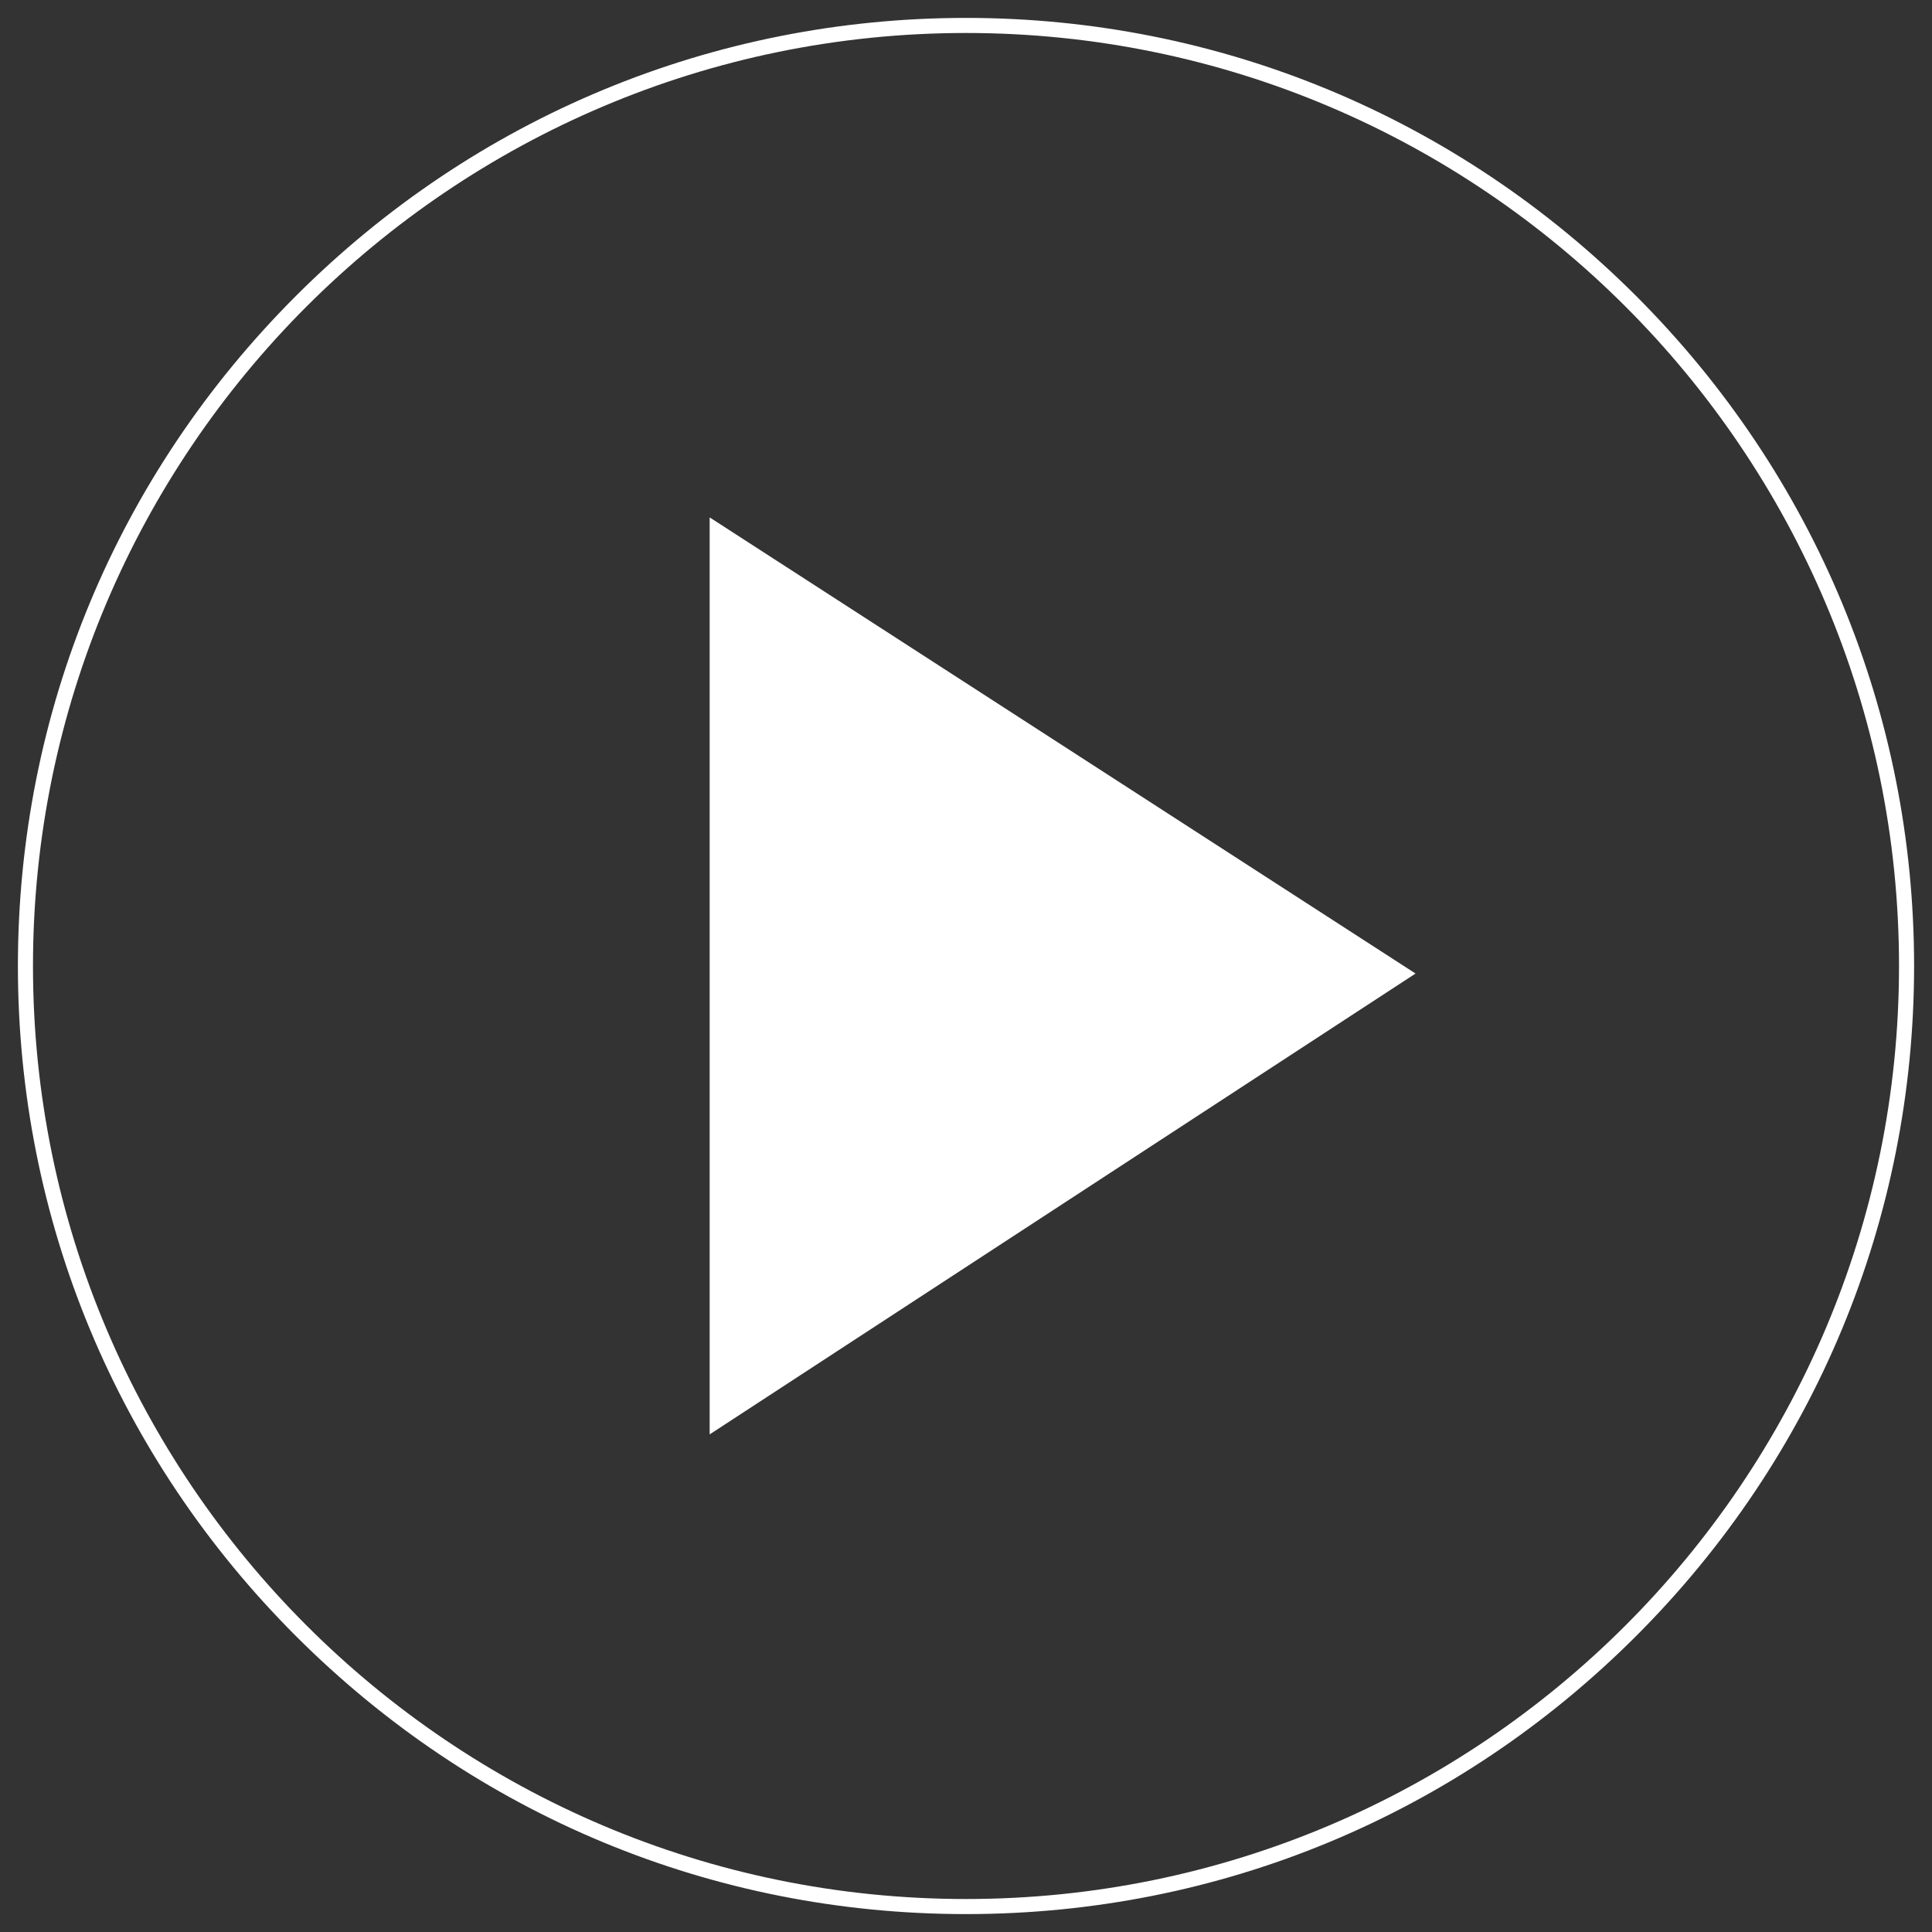
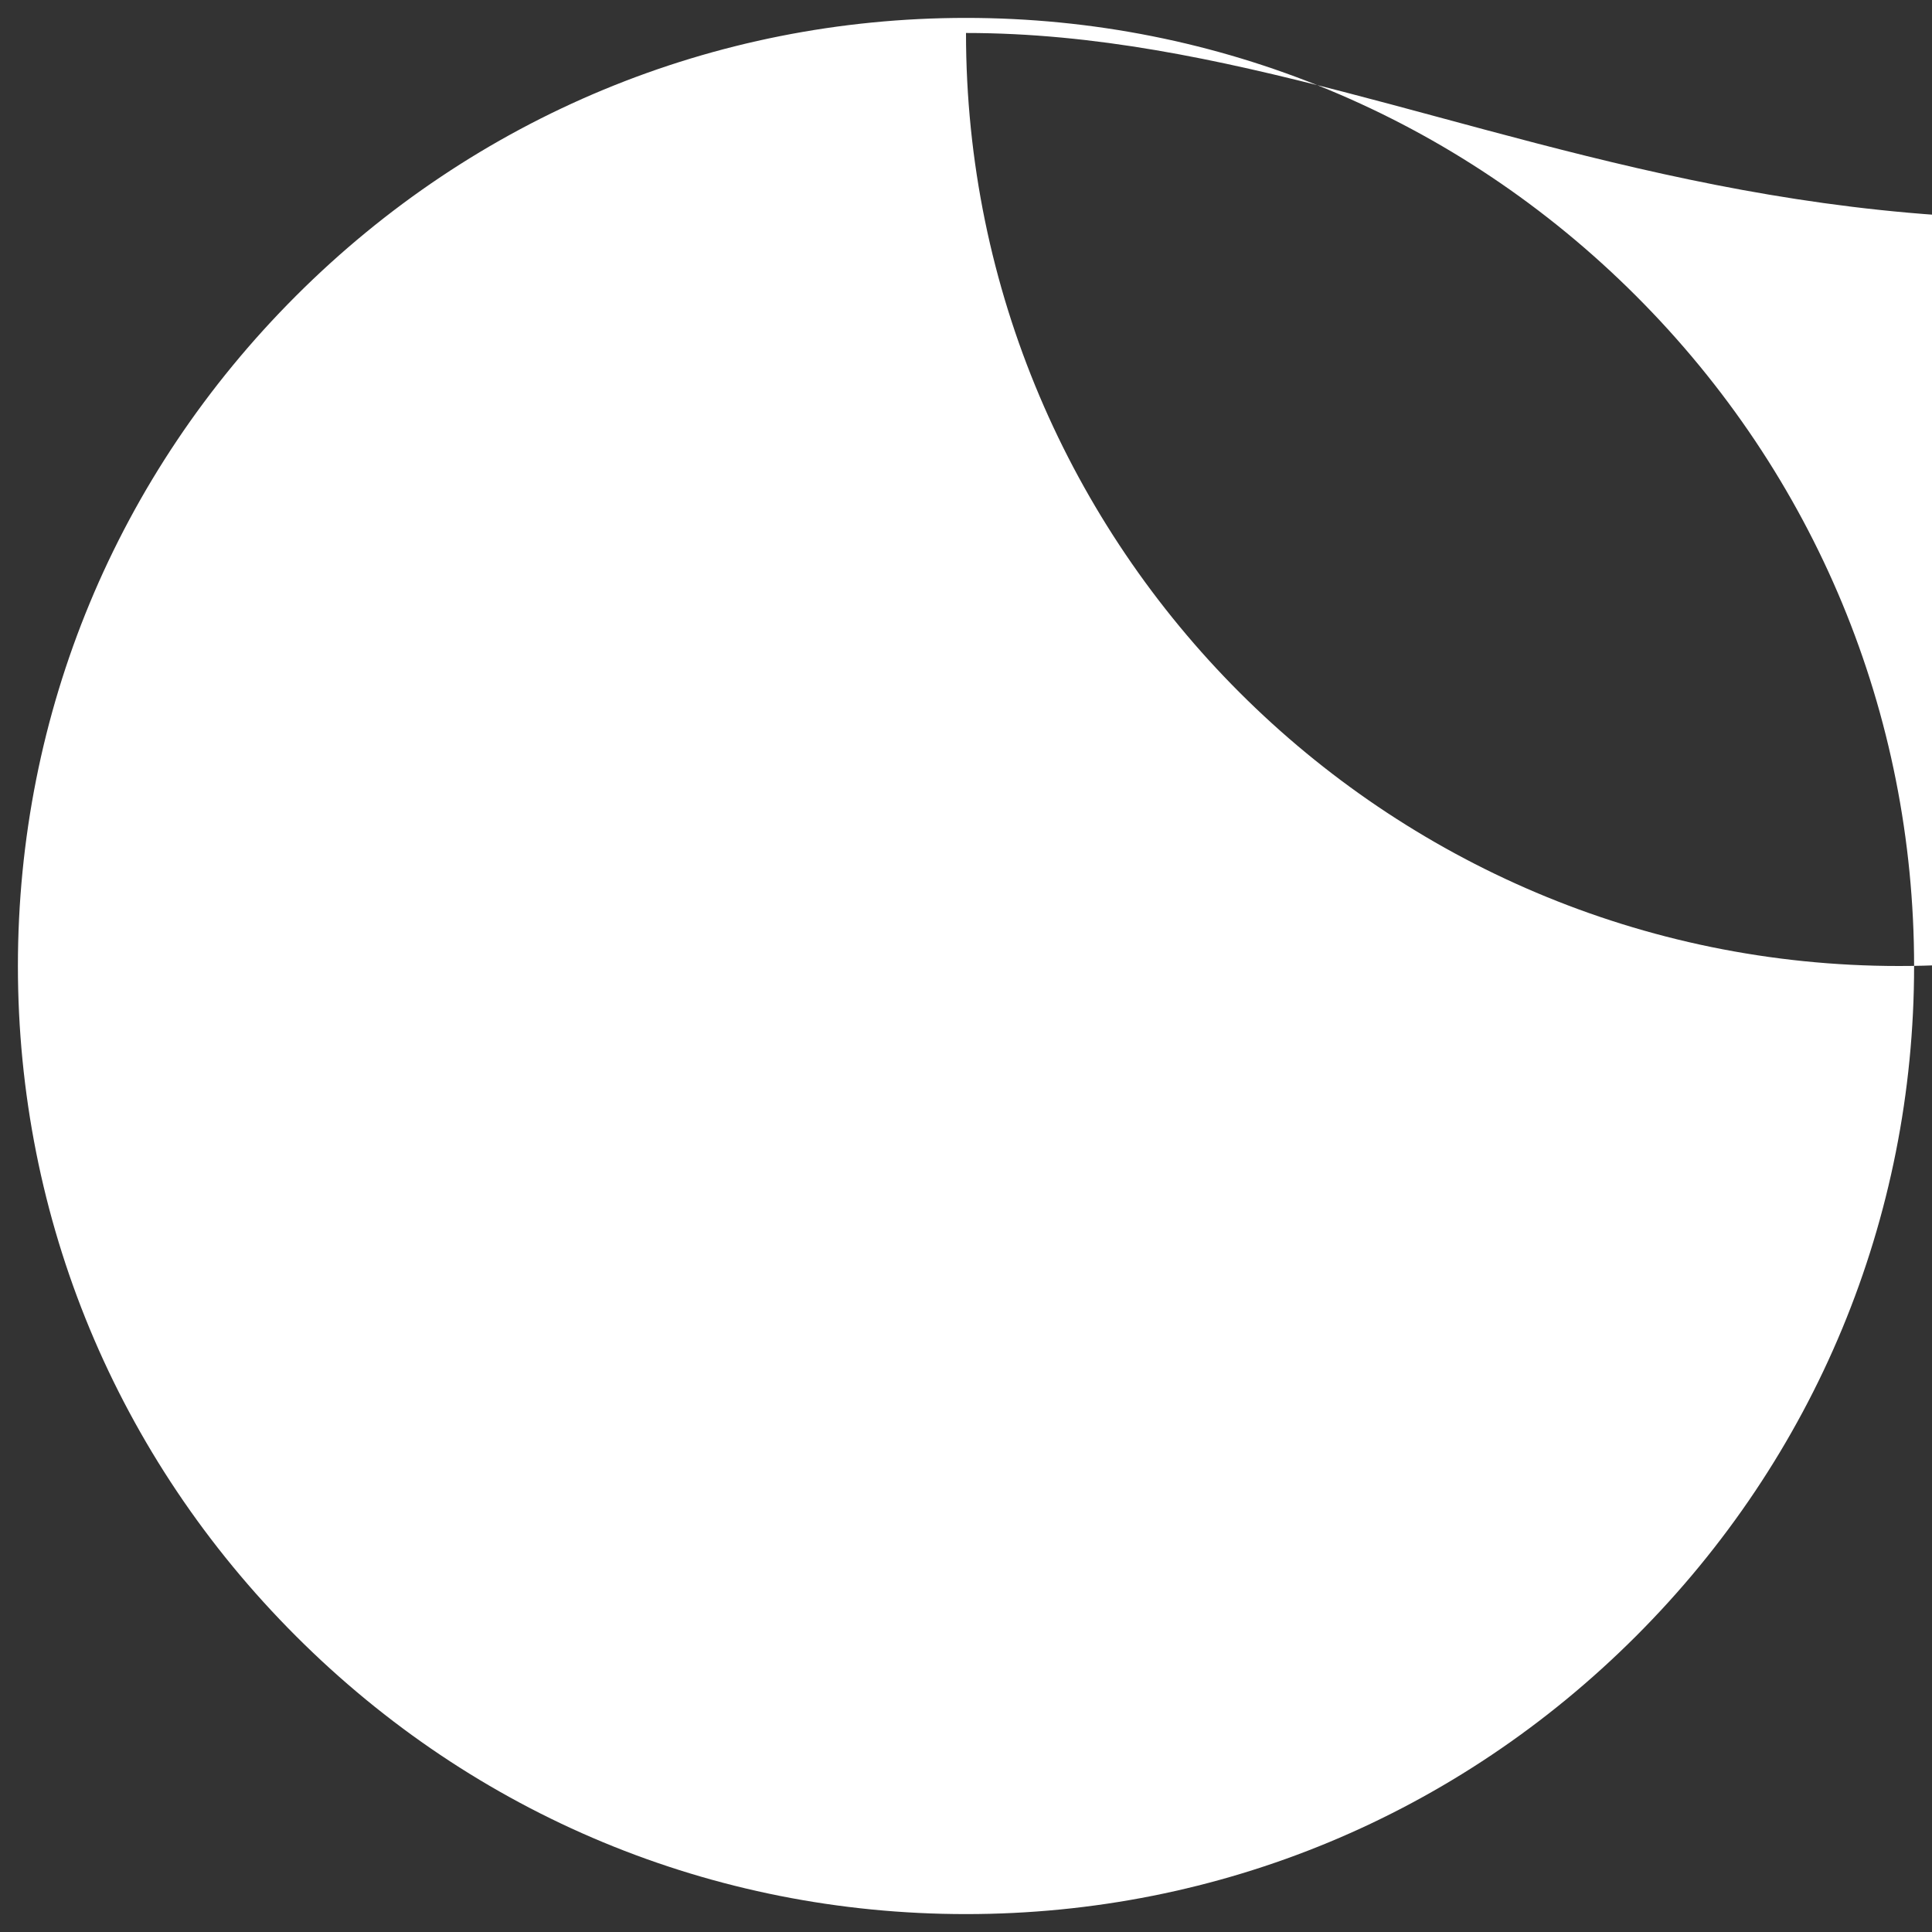
<svg xmlns="http://www.w3.org/2000/svg" version="1.1" id="Layer_1" x="0px" y="0px" viewBox="0 0 205 205" style="enable-background:new 0 0 205 205;" xml:space="preserve">
  <rect x="0" y="0" width="205" height="205" fill="#333333" stroke="none" />
  <style type="text/css">
	.st0{fill:none;stroke:#FFFFFF;stroke-width:2;}
	.st1{fill-rule:evenodd;clip-rule:evenodd;fill:#FFFFFF;}
	.st2{fill:#FFFFFF;}
</style>
  <g id="Group-12" transform="translate(-8213 6648)">
    <g id="Group-13">
-       <path id="Oval" class="st0" d="M101.5,203c56.1,0,101.5-45.4,101.5-101.5C203,45.4,157.6,0,101.5,0C45.4,0,0,45.4,0,101.5    C0,157.6,45.4,203,101.5,203z" />
      <path id="Triangle" class="st1" d="M149.5,102l-76,49.7V52.3L149.5,102z" />
    </g>
  </g>
-   <polygon class="st2" points="75.3,152.2 75.3,54.9 150.2,103.3 " />
  <g>
-     <path class="st2" d="M102.5,203.1c-26.9,0-52.1-10.5-71.1-29.5S1.9,129.4,1.9,102.5s10.5-52.1,29.5-71.1c19-19,44.3-29.5,71.1-29.5   s52.1,10.5,71.1,29.5c19,19,29.5,44.3,29.5,71.1s-10.5,52.1-29.5,71.1S129.4,203.1,102.5,203.1z M102.5,3.5c-54.6,0-99,44.4-99,99   c0,54.6,44.4,99,99,99s99-44.4,99-99C201.5,47.9,157.1,3.5,102.5,3.5z" />
+     <path class="st2" d="M102.5,203.1c-26.9,0-52.1-10.5-71.1-29.5S1.9,129.4,1.9,102.5s10.5-52.1,29.5-71.1c19-19,44.3-29.5,71.1-29.5   s52.1,10.5,71.1,29.5c19,19,29.5,44.3,29.5,71.1s-10.5,52.1-29.5,71.1S129.4,203.1,102.5,203.1z M102.5,3.5c0,54.6,44.4,99,99,99s99-44.4,99-99C201.5,47.9,157.1,3.5,102.5,3.5z" />
  </g>
</svg>